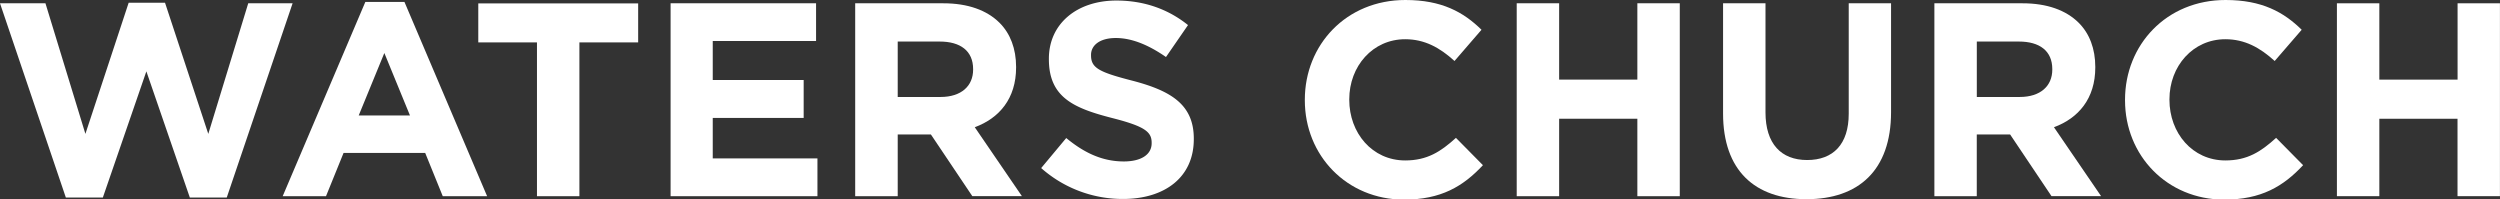
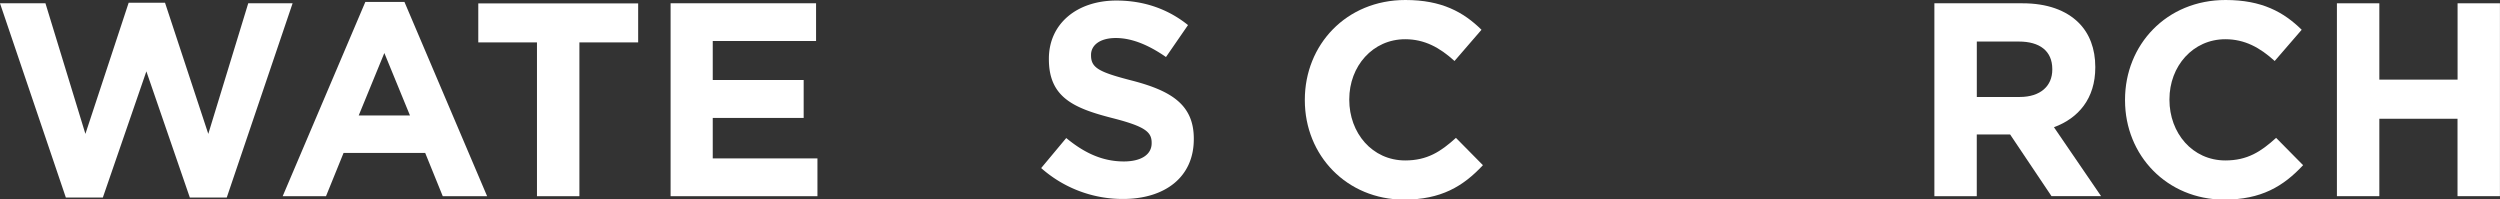
<svg xmlns="http://www.w3.org/2000/svg" width="1281.03" height="102.21" viewBox="0 0 1281.03 102.21">
  <rect x="0" y="0" width="1281.03" height="102.21" fill="#333333" stroke="none" />
  <path d="M0,1.69H23.29L43.76,68.61,65.93,1.41H84.56l22.17,67.2L127.2,1.69h22.73l-33.74,99.53H97.27L75,36.56l-22.3,64.66H33.74Z" fill="#fff" />
  <path d="M187.2,1h20.05l42.35,99.53H226.87l-9-22.17H176.05l-9,22.17H144.85Zm22.87,58.16-13.13-32-13.13,32Z" fill="#fff" />
  <path d="M275.15,21.74H245.08v-20H327v20H296.89v78.78H275.15Z" fill="#fff" />
  <path d="M343.62,1.69h74.54V21H365.22v20h46.59V60.42H365.22V81.18h53.65v19.34H343.62Z" fill="#fff" />
-   <path d="M438.21,1.69h45.18c12.56,0,22.3,3.53,28.8,10,5.5,5.5,8.47,13.27,8.47,22.59v.28c0,15.95-8.61,26-21.18,30.63l24.14,35.3H498.21L477,68.89H460v31.63H438.21Zm43.77,48c10.59,0,16.66-5.64,16.66-14v-.29c0-9.31-6.5-14.11-17.09-14.11H460V49.69Z" fill="#fff" />
  <path d="M533.51,86.12l12.84-15.39c8.9,7.34,18.22,12,29.51,12,8.89,0,14.26-3.53,14.26-9.32v-.28c0-5.51-3.39-8.33-19.91-12.57-19.9-5.08-32.75-10.58-32.75-30.21v-.28c0-17.93,14.4-29.79,34.59-29.79,14.4,0,26.68,4.52,36.7,12.57L597.46,29.22c-8.75-6.07-17.37-9.74-25.69-9.74s-12.71,3.81-12.71,8.61v.29c0,6.49,4.23,8.61,21.32,13,20,5.23,31.34,12.43,31.34,29.65v.28c0,19.63-15,30.64-36.28,30.64A62.92,62.92,0,0,1,533.51,86.12Z" fill="#fff" />
  <path d="M668.61,51.39V51.1C668.61,23,689.79,0,720.14,0c18.64,0,29.79,6.21,39,15.25l-13.83,16c-7.62-6.92-15.39-11.15-25.27-11.15-16.66,0-28.66,13.83-28.66,30.77v.28c0,16.95,11.72,31.06,28.66,31.06,11.29,0,18.21-4.51,26-11.57l13.83,14c-10.16,10.87-21.46,17.65-40.52,17.65C690.21,102.21,668.61,79.76,668.61,51.39Z" fill="#fff" />
-   <path d="M777.18,1.69h21.74V40.8H839V1.69h21.74v98.83H839V60.85H798.92v39.67H777.18Z" fill="#fff" />
-   <path d="M882.92,58.16V1.69h21.74V57.6C904.66,73.69,912.71,82,926,82s21.31-8,21.31-23.71V1.69H969V57.46c0,29.93-16.8,44.61-43.34,44.61S882.92,87.25,882.92,58.16Z" fill="#fff" />
  <path d="M991.2,1.69h45.18c12.56,0,22.3,3.53,28.79,10,5.51,5.5,8.48,13.27,8.48,22.59v.28c0,15.95-8.62,26-21.18,30.63l24.14,35.3H1051.2L1030,68.89h-17.08v31.63H991.2Zm43.76,48c10.59,0,16.66-5.64,16.66-14v-.29c0-9.31-6.49-14.11-17.08-14.11h-21.6V49.69Z" fill="#fff" />
  <path d="M1088.89,51.39V51.1c0-28.09,21.18-51.1,51.53-51.1,18.64,0,29.79,6.21,39,15.25l-13.84,16c-7.62-6.92-15.39-11.15-25.27-11.15-16.66,0-28.66,13.83-28.66,30.77v.28c0,16.95,11.72,31.06,28.66,31.06,11.3,0,18.21-4.51,26-11.57l13.83,14c-10.16,10.87-21.46,17.65-40.51,17.65C1110.49,102.21,1088.89,79.76,1088.89,51.39Z" fill="#fff" />
  <path d="M1197.46,1.69h21.74V40.8h40.09V1.69H1281v98.83h-21.74V60.85H1219.2v39.67h-21.74Z" fill="#fff" />
</svg>